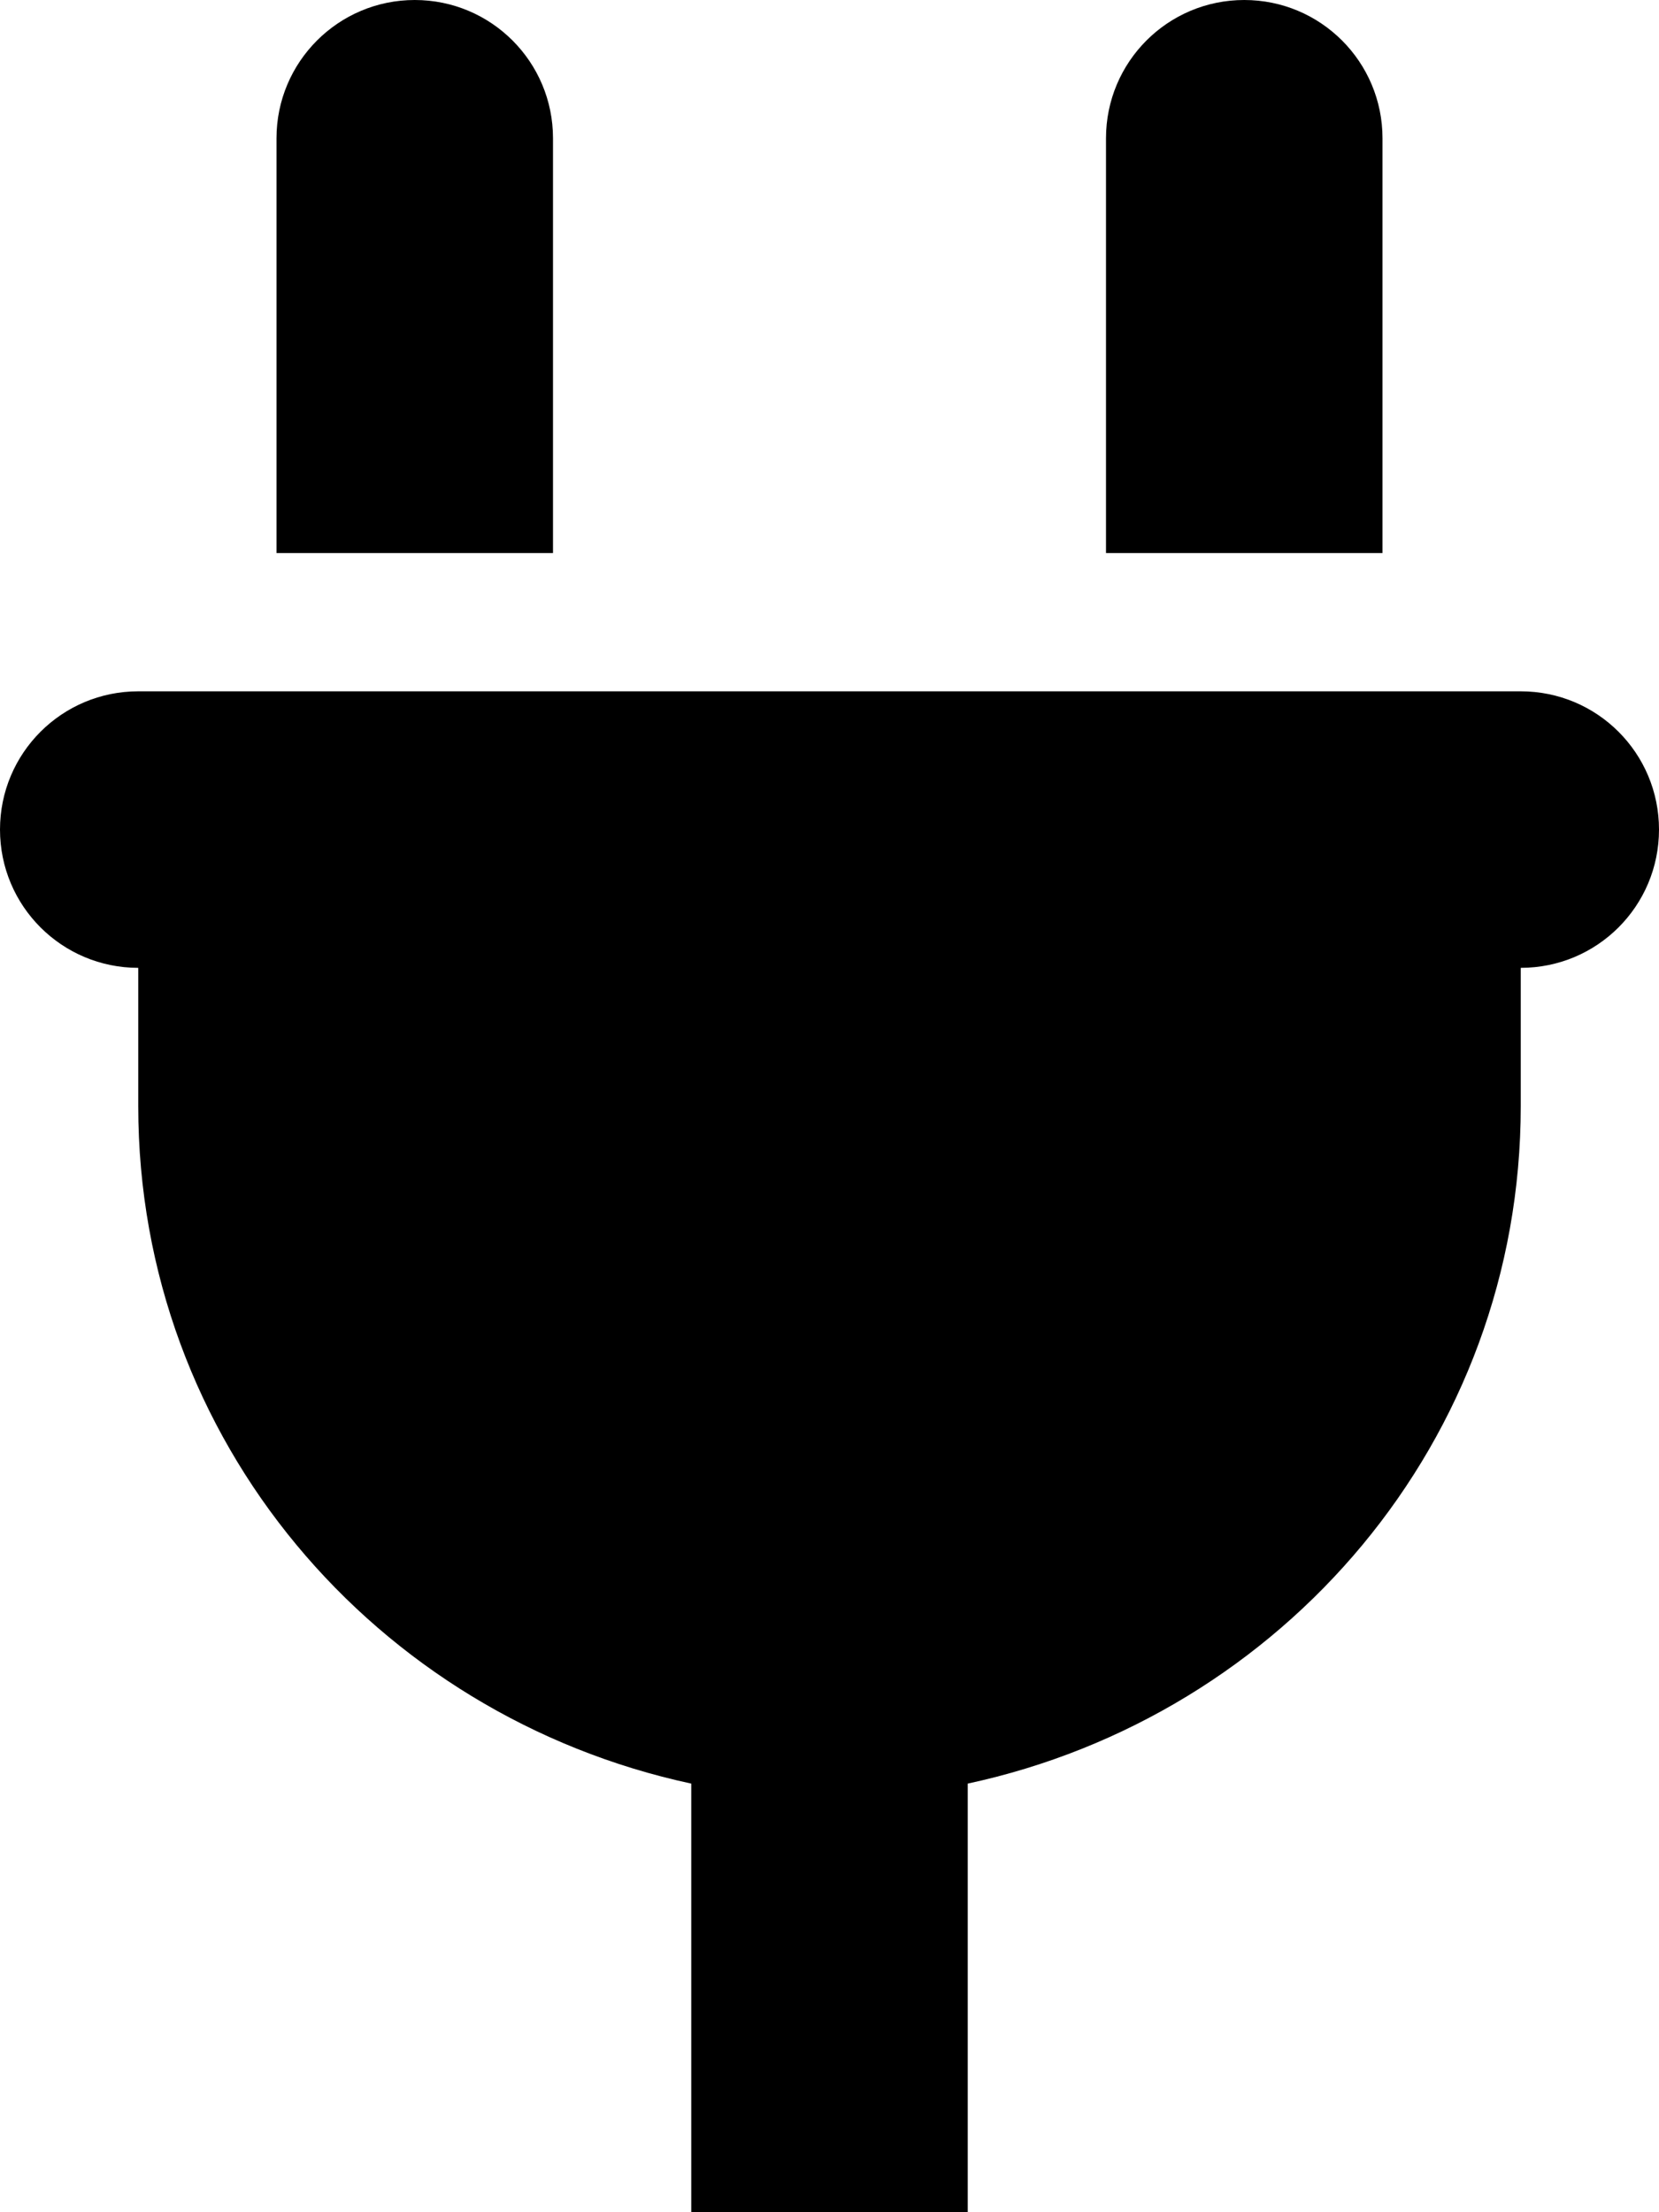
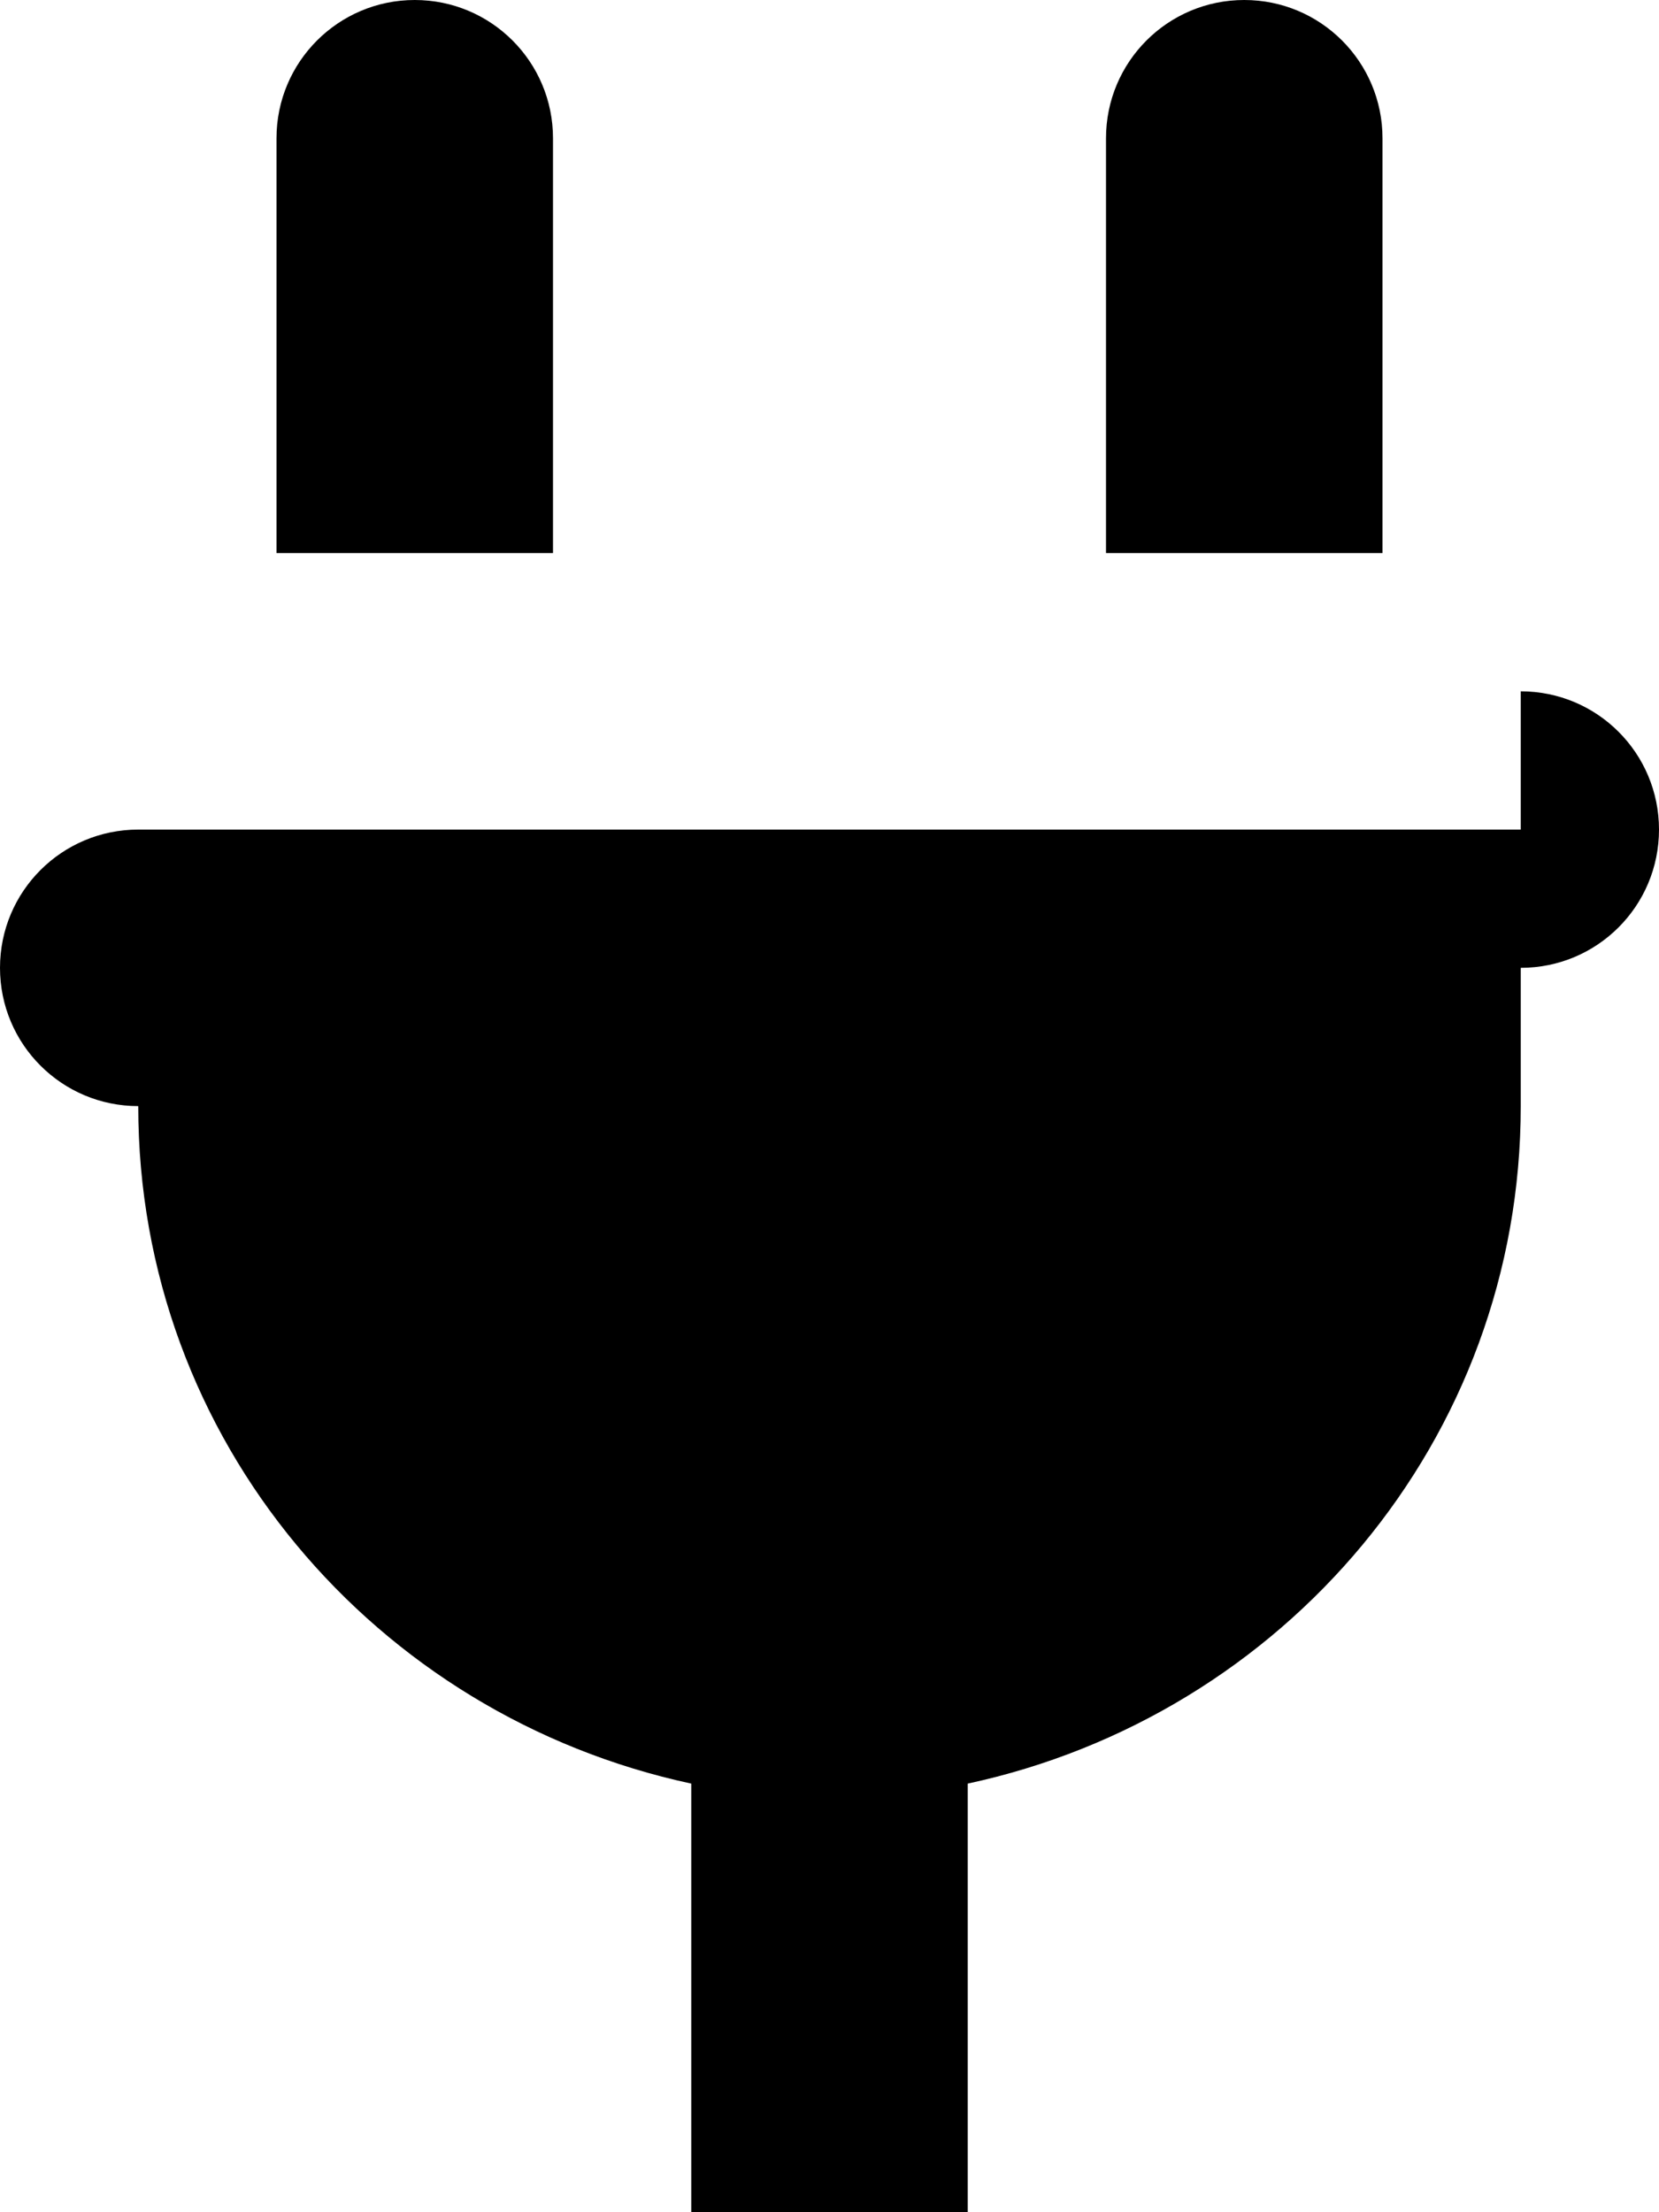
<svg xmlns="http://www.w3.org/2000/svg" viewBox="0 0 384 512">
-   <path d="M96 0c17.7 0 32 14.33 32 32v96H64V32C64 14.33 78.33 0 96 0zm192 0c17.7 0 32 14.33 32 32v96h-64V32c0-17.67 14.3-32 32-32zm64 160c17.7 0 32 14.3 32 32s-14.3 32-32 32v32c0 77.4-55 141.1-128 156.8V512h-64v-99.2C86.97 397.1 32 333.4 32 256v-32c-17.67 0-32-14.3-32-32s14.33-32 32-32h320z" />
+   <path d="M96 0c17.7 0 32 14.33 32 32v96H64V32C64 14.33 78.33 0 96 0zm192 0c17.7 0 32 14.33 32 32v96h-64V32c0-17.67 14.3-32 32-32zm64 160c17.7 0 32 14.3 32 32s-14.3 32-32 32v32c0 77.4-55 141.1-128 156.8V512h-64v-99.2C86.97 397.1 32 333.4 32 256c-17.67 0-32-14.3-32-32s14.33-32 32-32h320z" />
</svg>